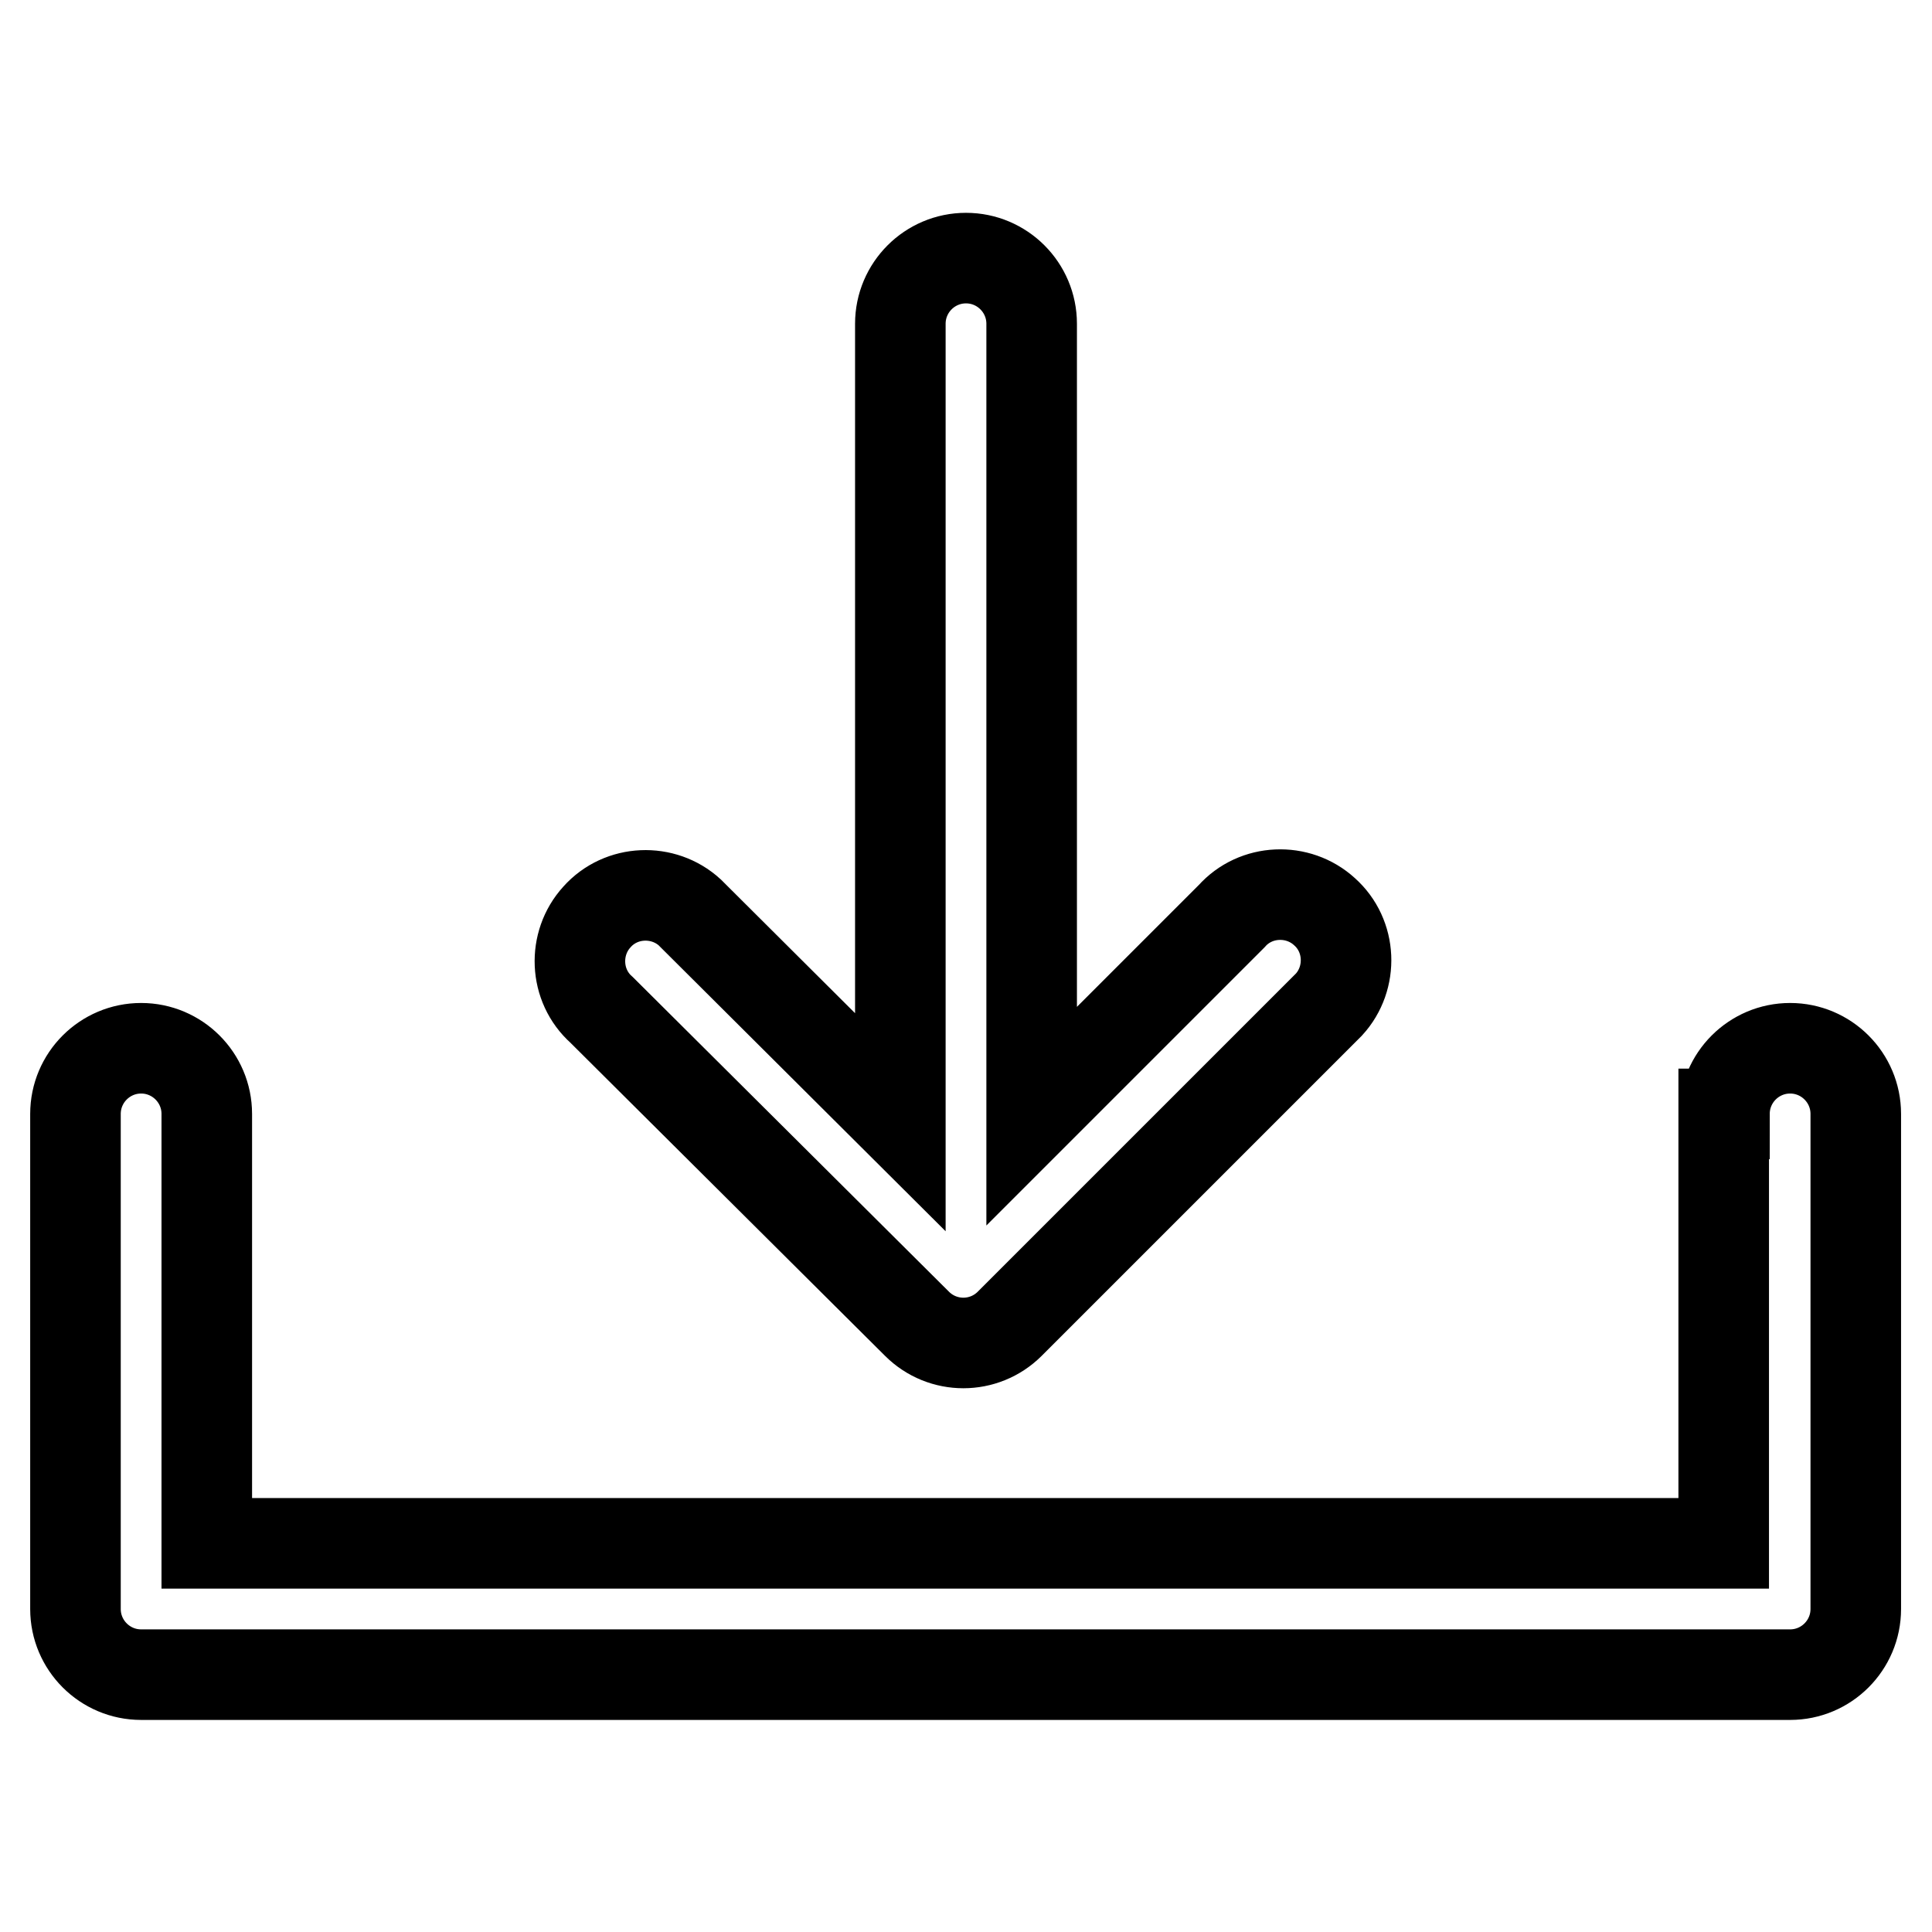
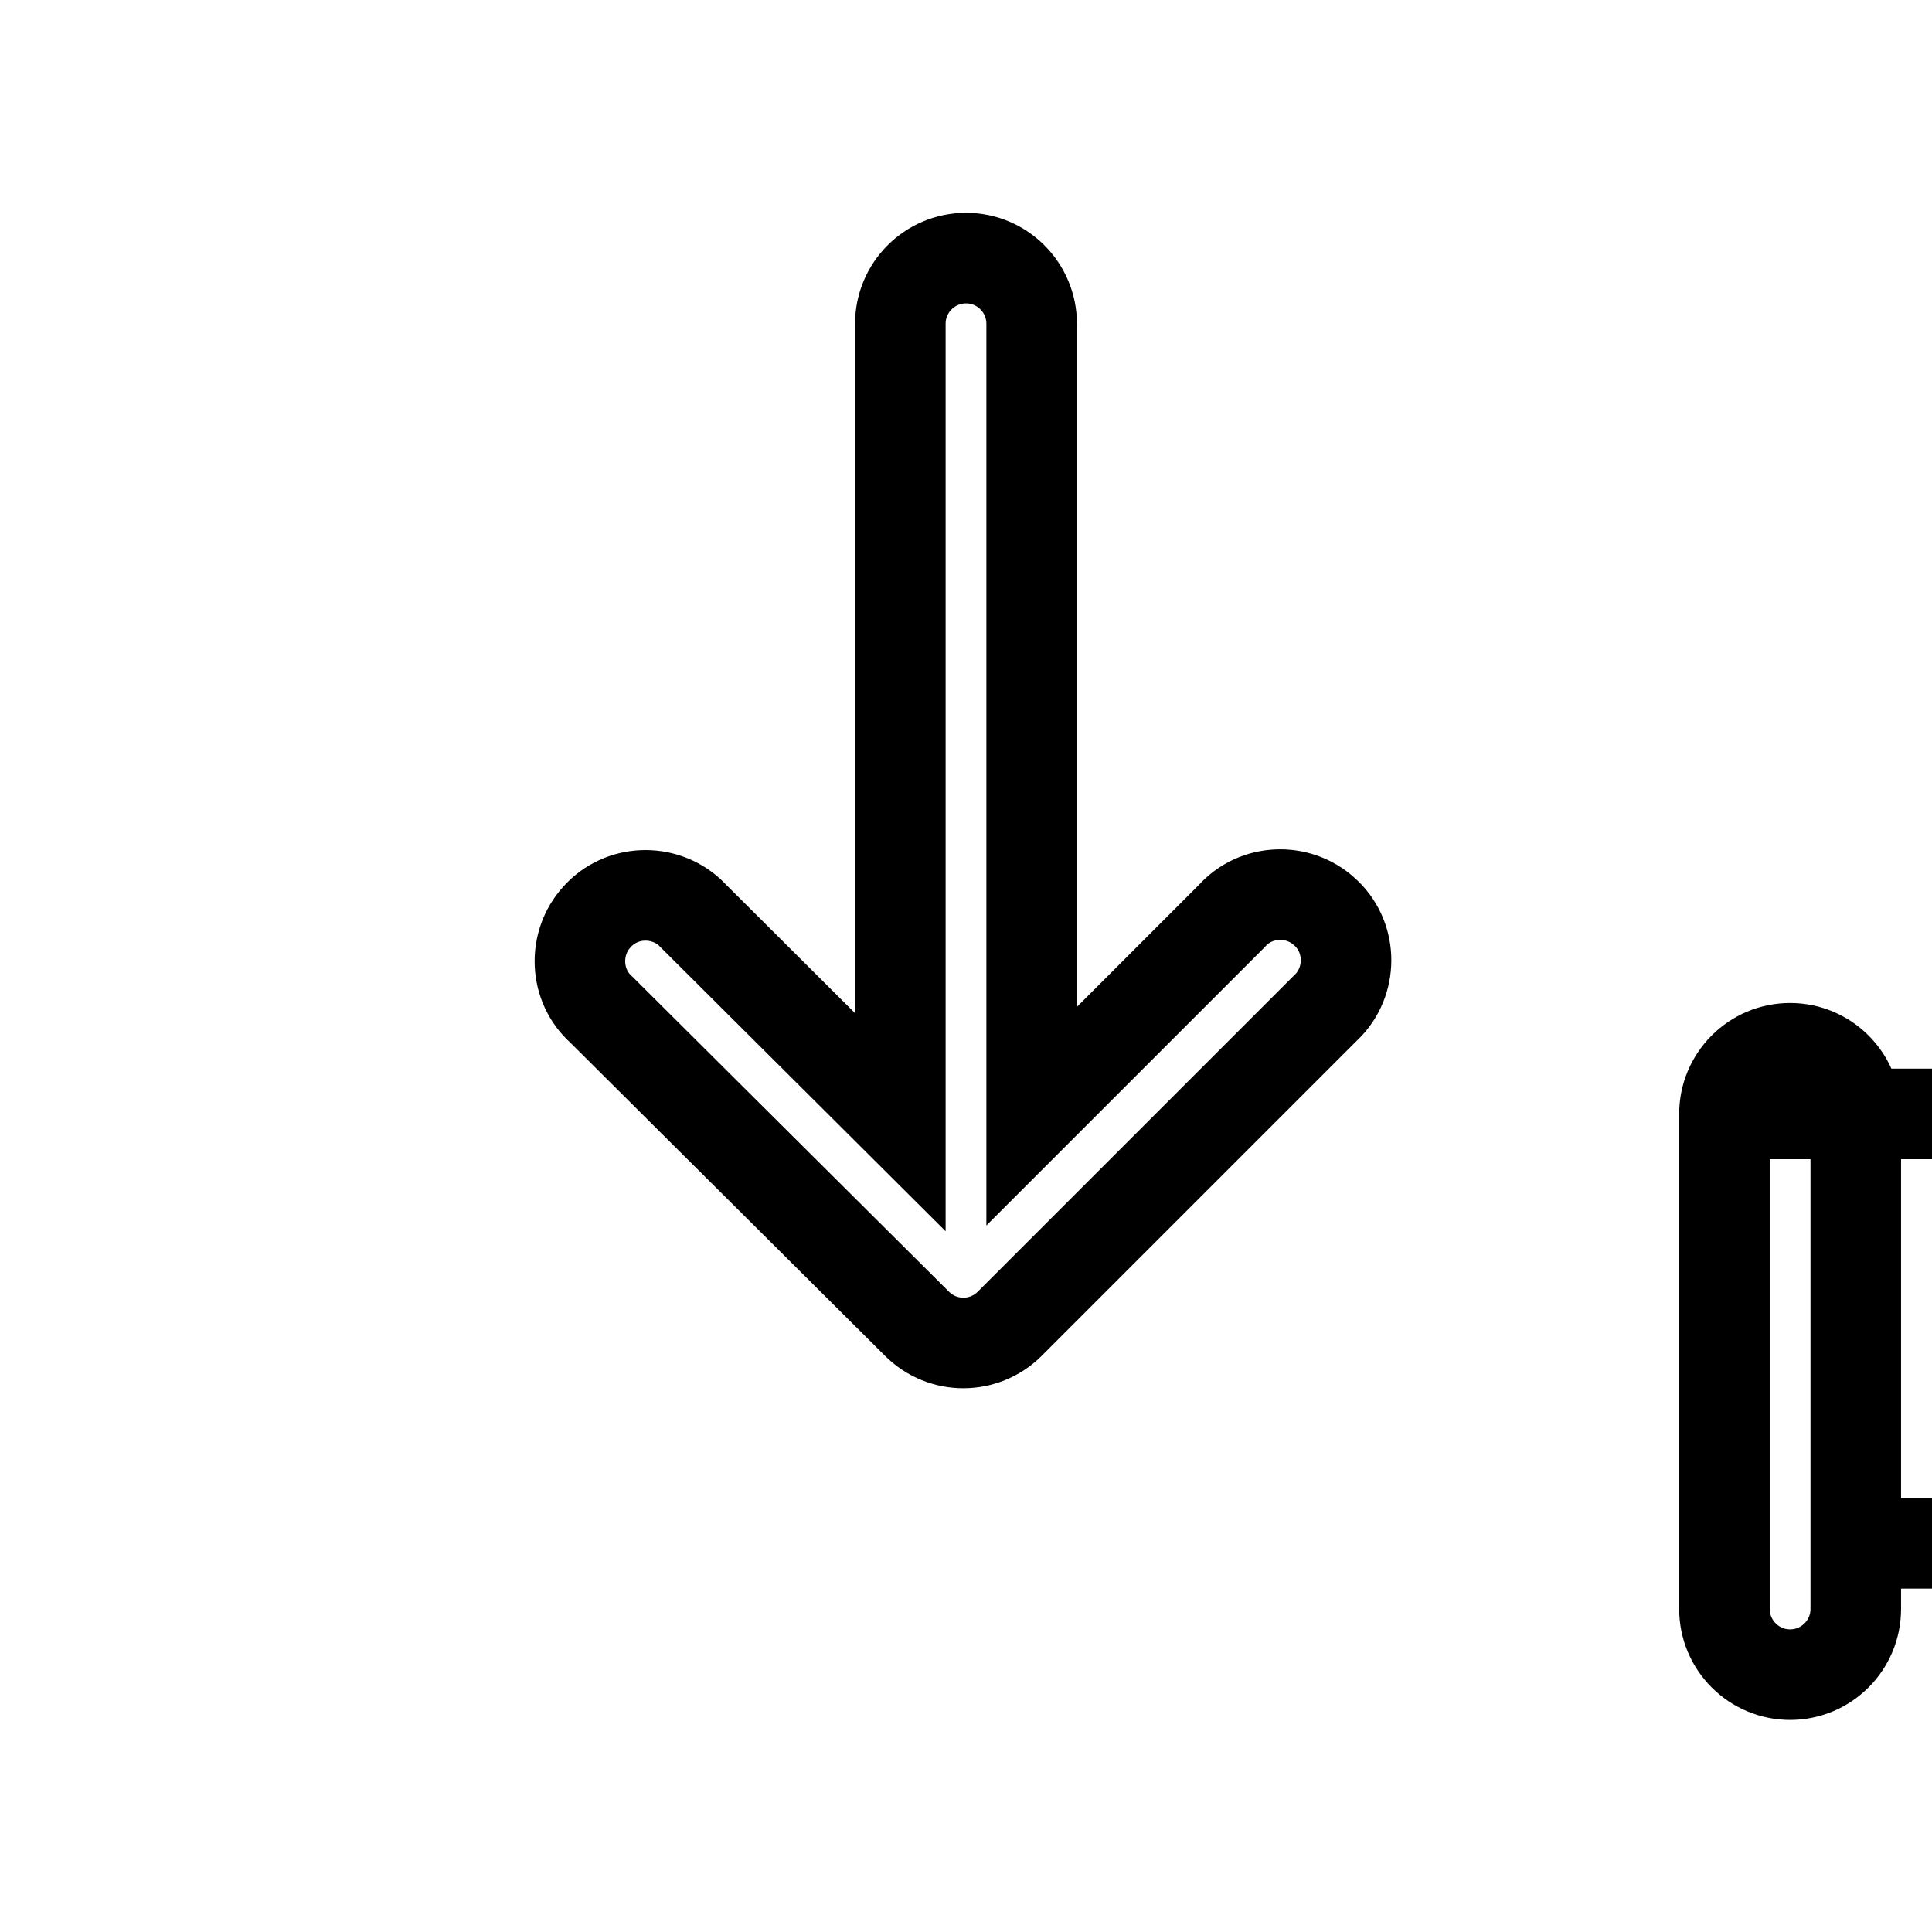
<svg xmlns="http://www.w3.org/2000/svg" version="1.1" x="0px" y="0px" viewBox="0 0 256 256" enable-background="new 0 0 256 256" xml:space="preserve">
  <g>
-     <path stroke-width="12" fill-opacity="0" stroke="#000000" d="M228.5,147.6c0-4.8,3.9-8.7,8.7-8.7c4.8,0,8.7,3.9,8.7,8.7v65.6c0,4.8-3.9,8.7-8.7,8.7l0,0H18.7 c-4.8,0-8.7-3.9-8.7-8.7l0,0v-65.6c0-4.8,3.9-8.7,8.7-8.7c4.8,0,8.7,3.9,8.7,8.7v56.9h201V147.6z M119.3,148.7V42.9 c0-4.8,3.9-8.7,8.7-8.7c4.8,0,8.7,3.9,8.7,8.7v105l26.5-26.5c3.2-3.6,8.8-3.8,12.3-0.6c3.6,3.2,3.8,8.8,0.6,12.3 c-0.2,0.2-0.4,0.4-0.6,0.6l-41.7,41.7c-3.4,3.4-8.9,3.4-12.3,0l-41.8-41.6c-3.6-3.2-3.8-8.8-0.6-12.3c3.2-3.6,8.8-3.8,12.3-0.6 c0.2,0.2,0.4,0.4,0.6,0.6L119.3,148.7z" />
+     <path stroke-width="12" fill-opacity="0" stroke="#000000" d="M228.5,147.6c0-4.8,3.9-8.7,8.7-8.7c4.8,0,8.7,3.9,8.7,8.7v65.6c0,4.8-3.9,8.7-8.7,8.7l0,0c-4.8,0-8.7-3.9-8.7-8.7l0,0v-65.6c0-4.8,3.9-8.7,8.7-8.7c4.8,0,8.7,3.9,8.7,8.7v56.9h201V147.6z M119.3,148.7V42.9 c0-4.8,3.9-8.7,8.7-8.7c4.8,0,8.7,3.9,8.7,8.7v105l26.5-26.5c3.2-3.6,8.8-3.8,12.3-0.6c3.6,3.2,3.8,8.8,0.6,12.3 c-0.2,0.2-0.4,0.4-0.6,0.6l-41.7,41.7c-3.4,3.4-8.9,3.4-12.3,0l-41.8-41.6c-3.6-3.2-3.8-8.8-0.6-12.3c3.2-3.6,8.8-3.8,12.3-0.6 c0.2,0.2,0.4,0.4,0.6,0.6L119.3,148.7z" />
  </g>
</svg>